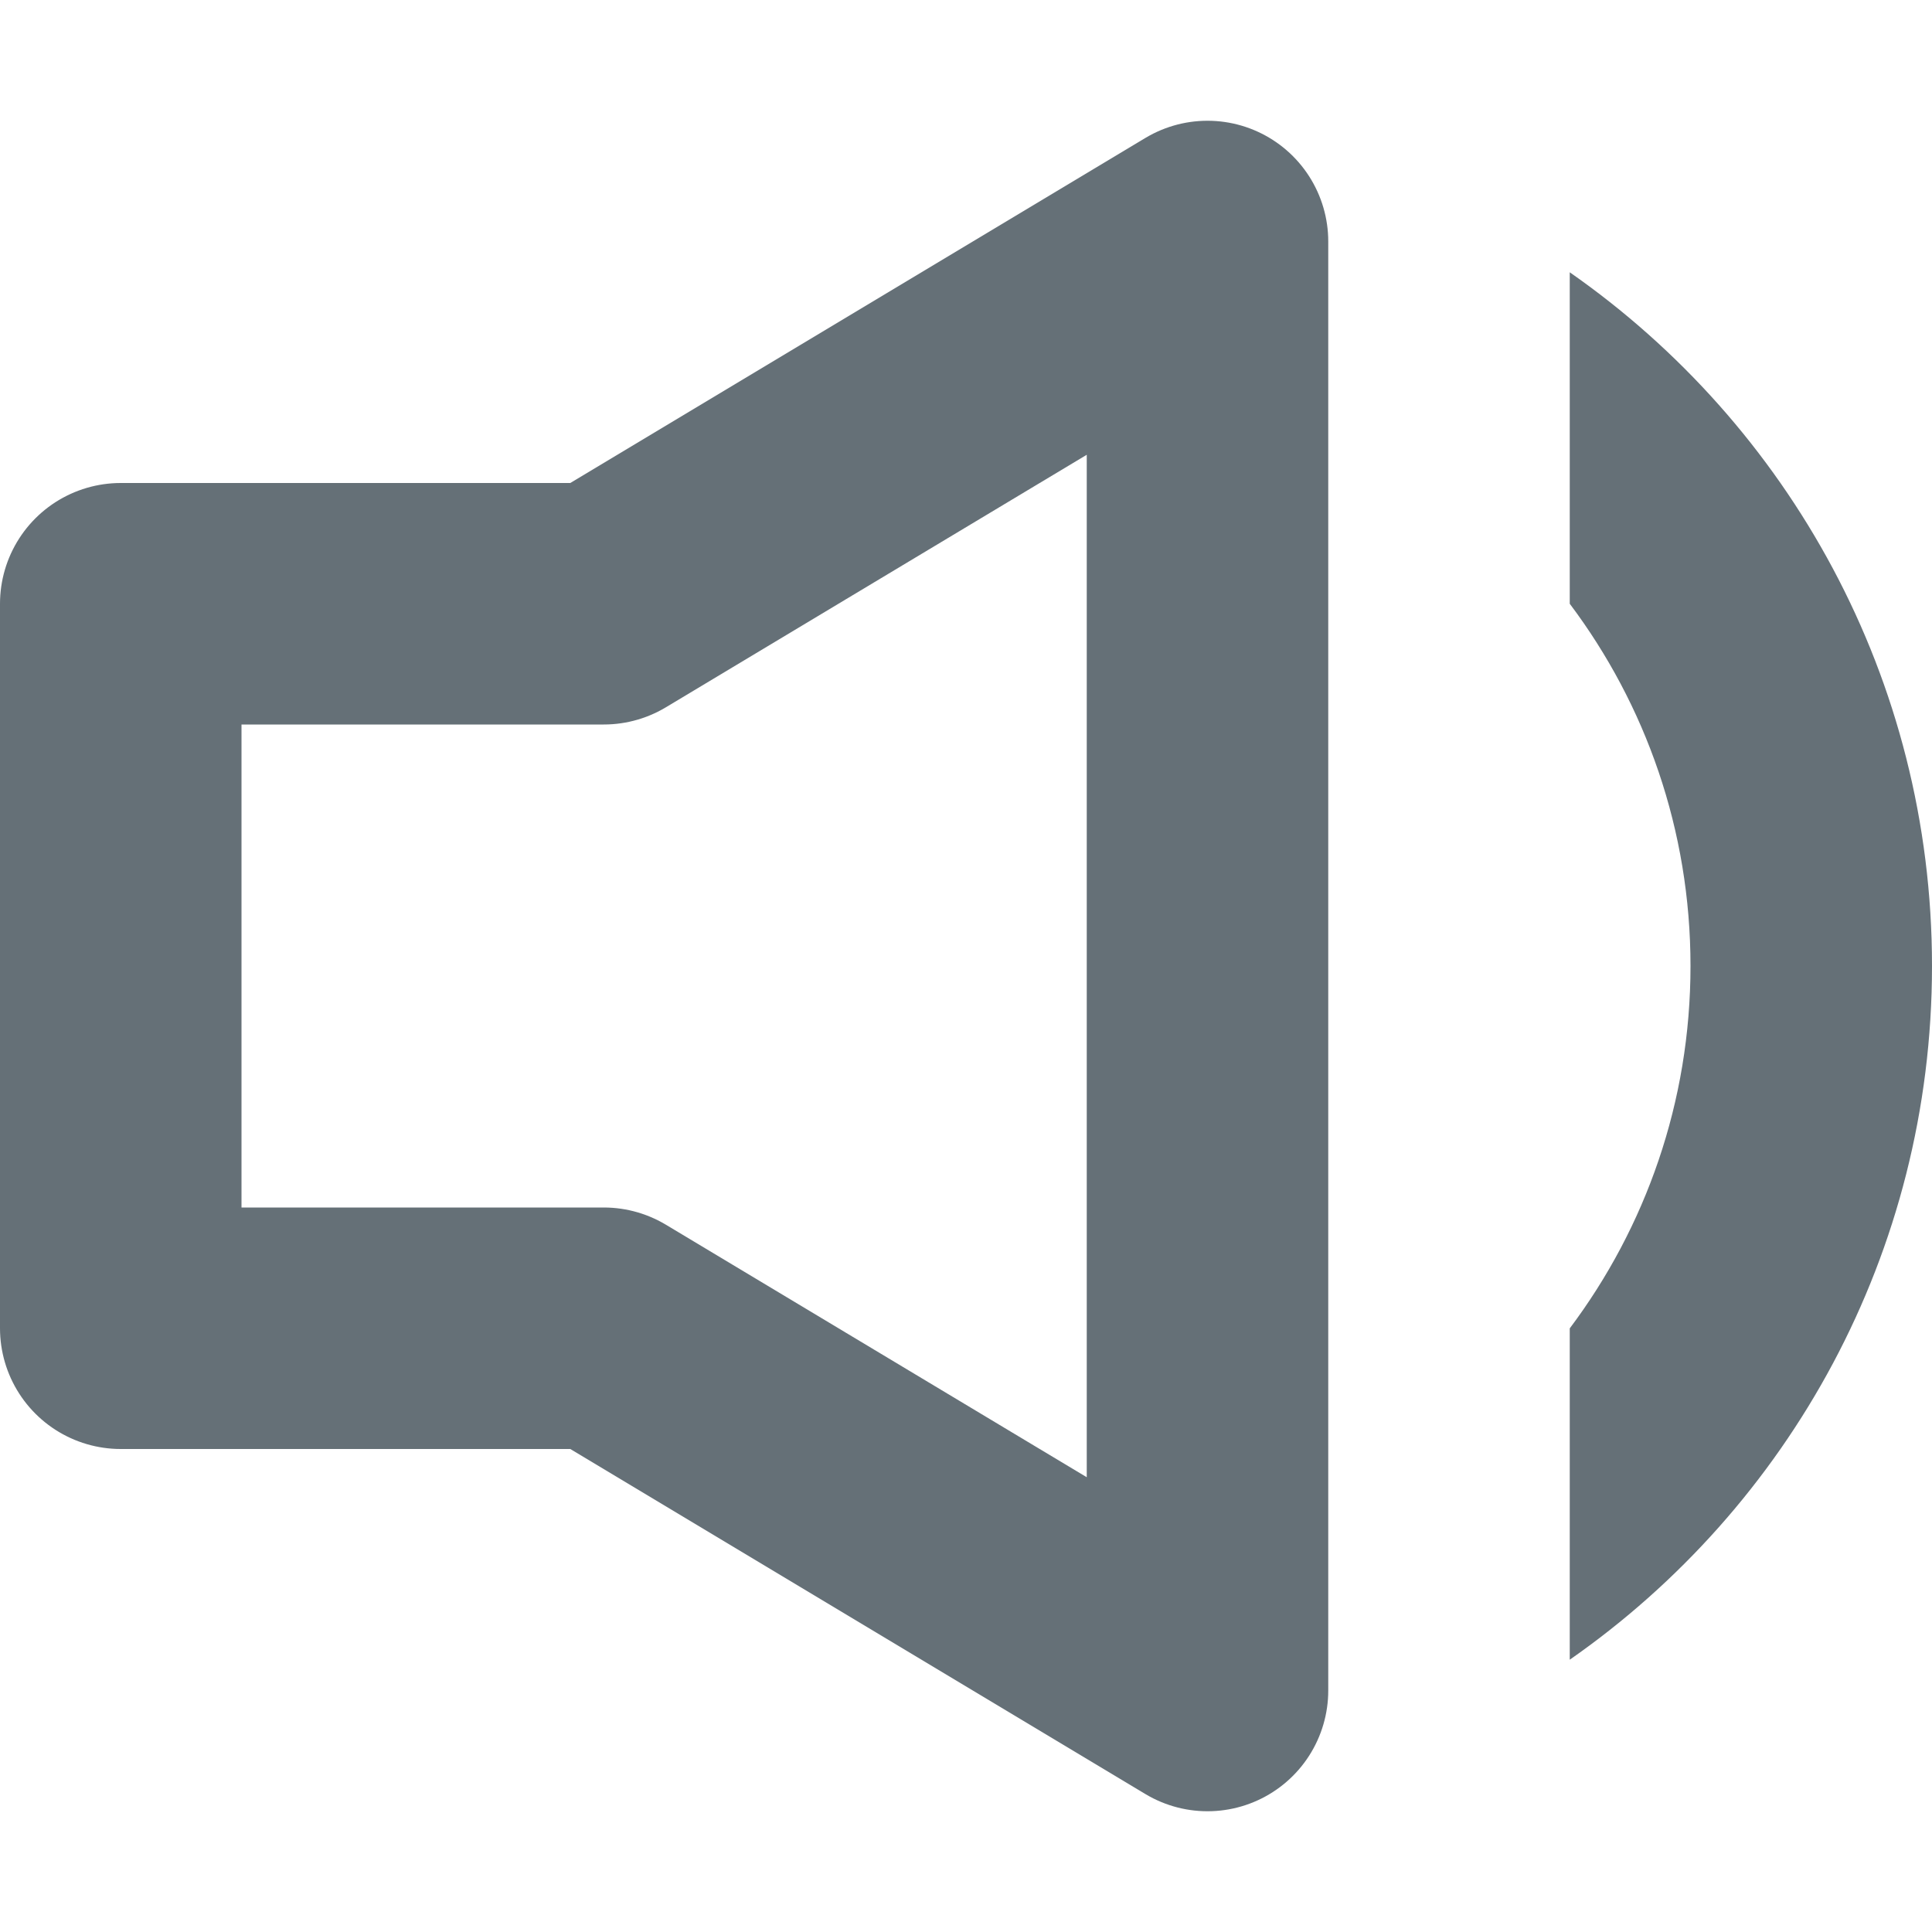
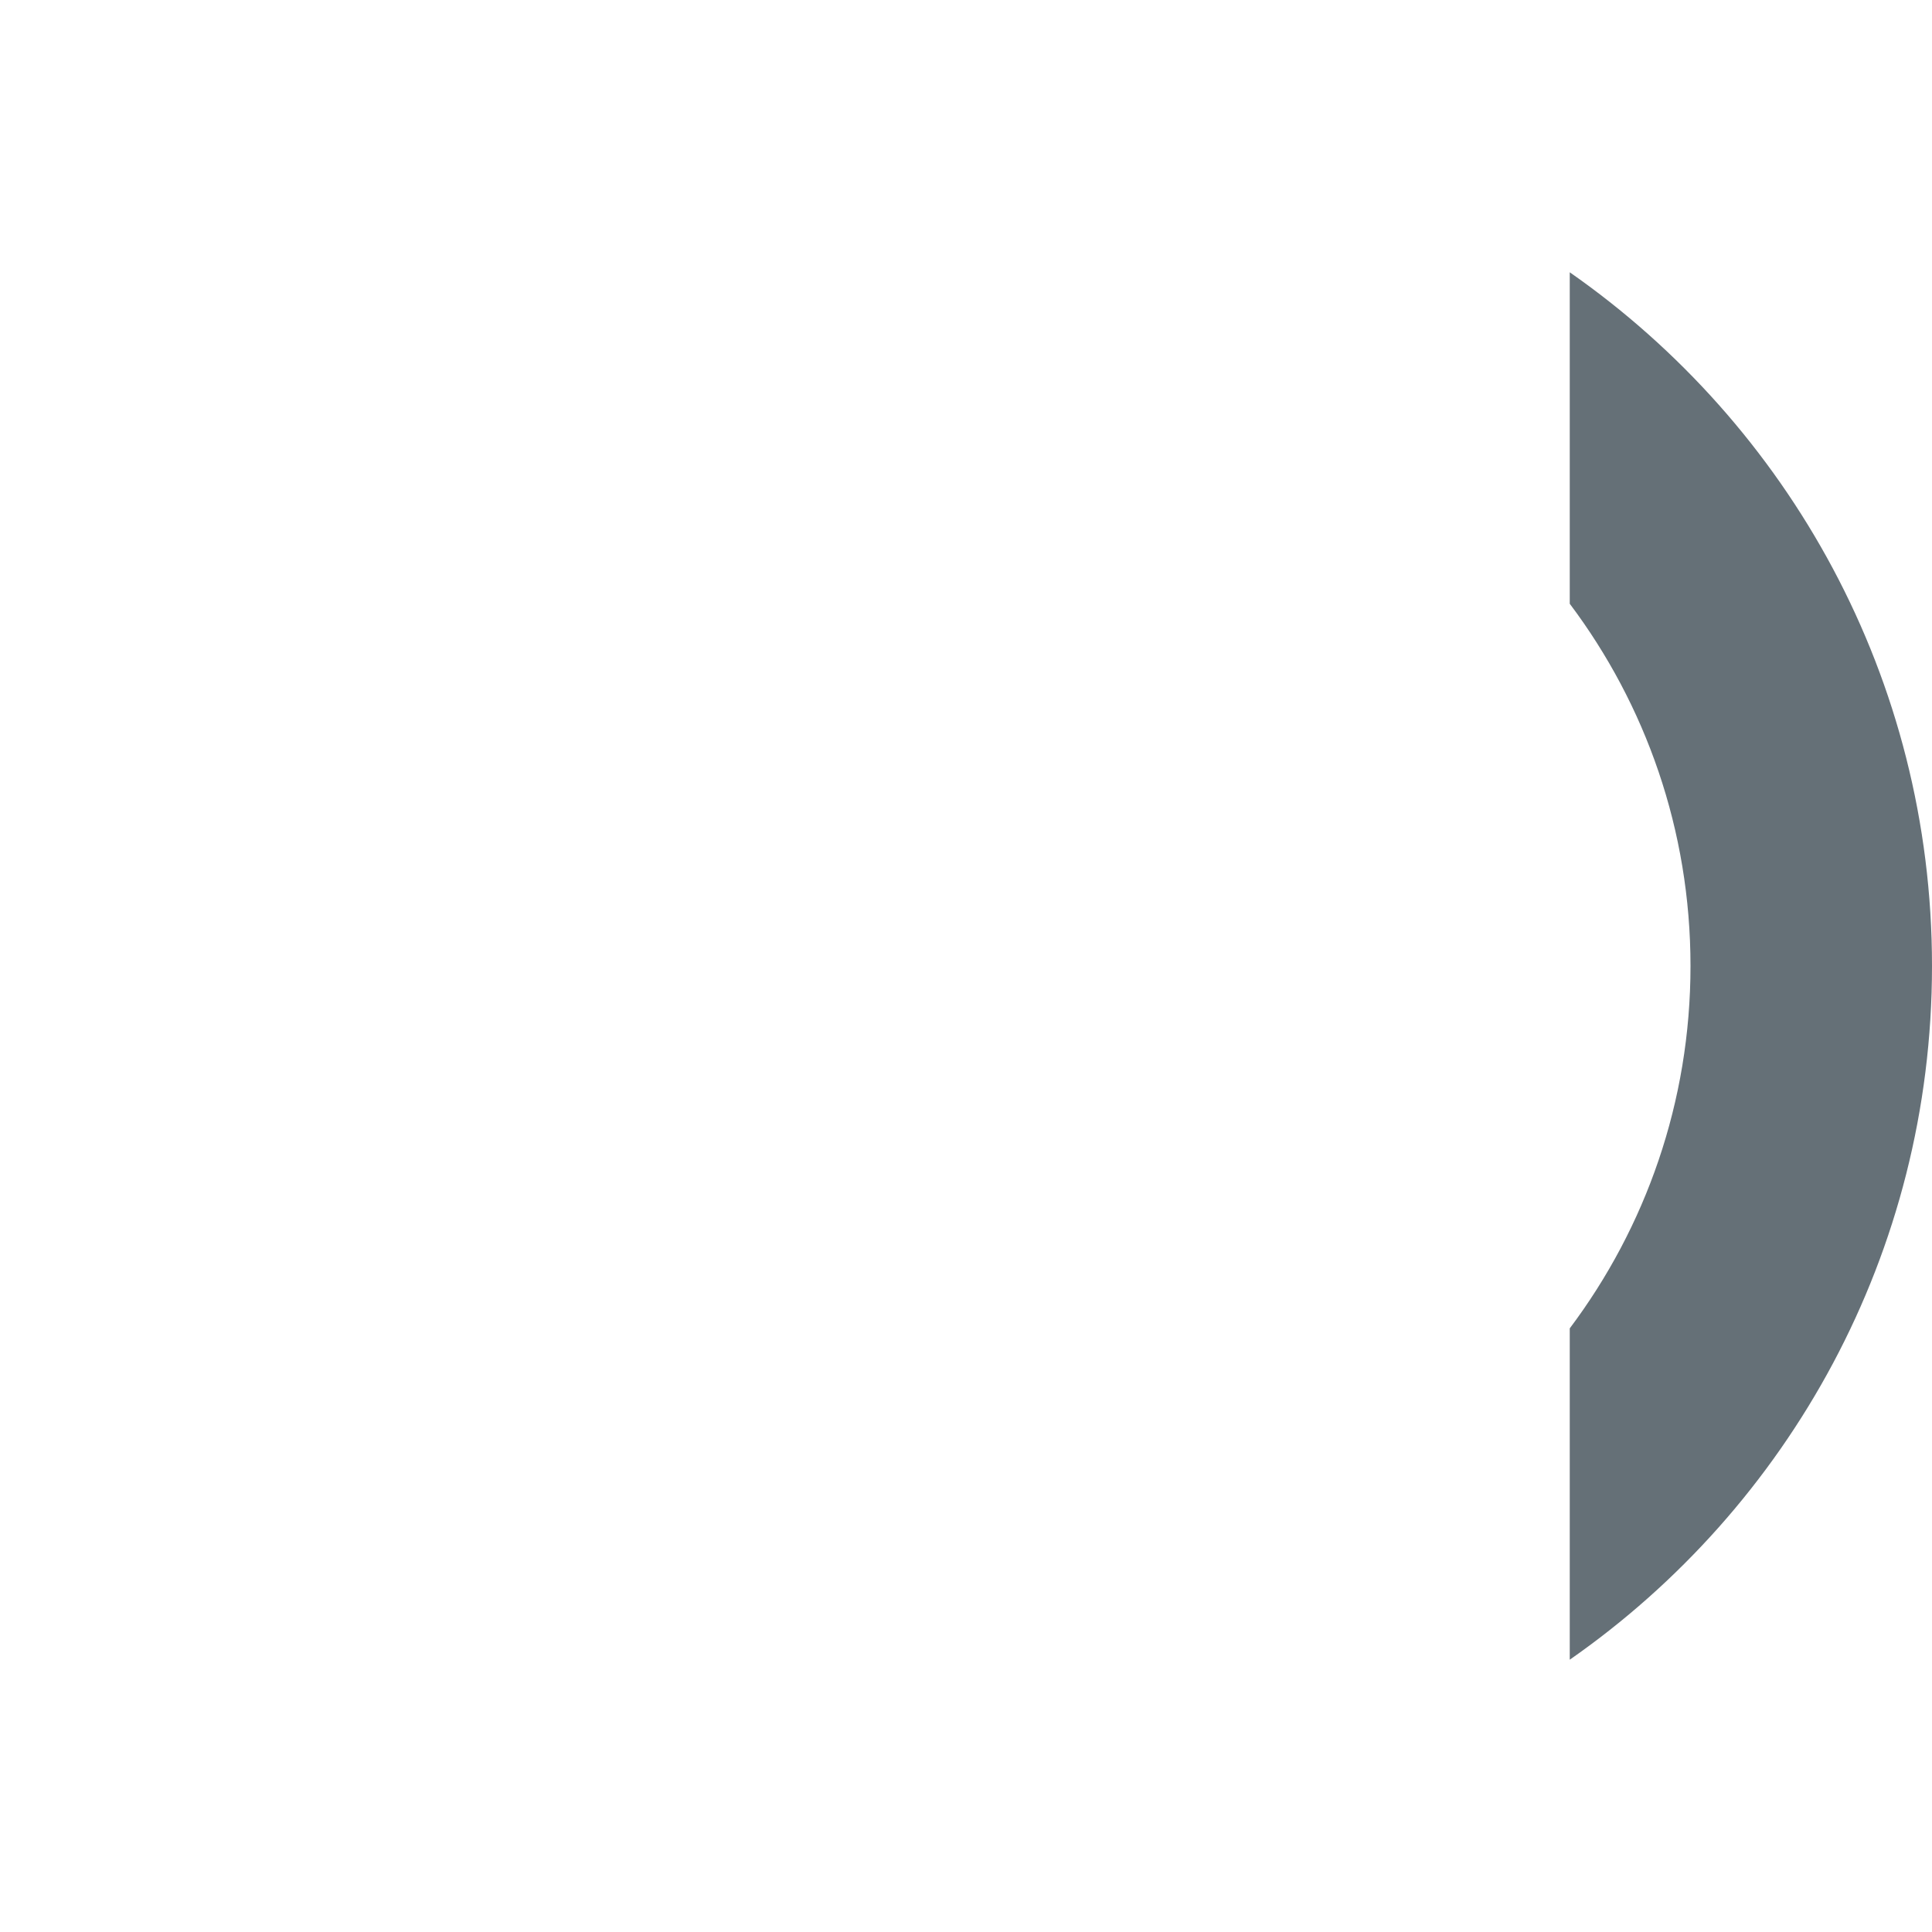
<svg xmlns="http://www.w3.org/2000/svg" width="16" height="16" viewBox="0 0 16 16" fill="none">
-   <path d="M1 11V5H5L10 2V14L5 11H1Z" stroke="#657077" stroke-width="2" stroke-linejoin="round" />
  <path fill-rule="evenodd" clip-rule="evenodd" d="M13 13.745C14.813 12.481 16 10.379 16 8C16 5.621 14.813 3.52 13 2.255V5C13.628 5.835 14 6.874 14 8C14 9.126 13.628 10.165 13 11.001V13.745Z" fill="#657077" />
</svg>